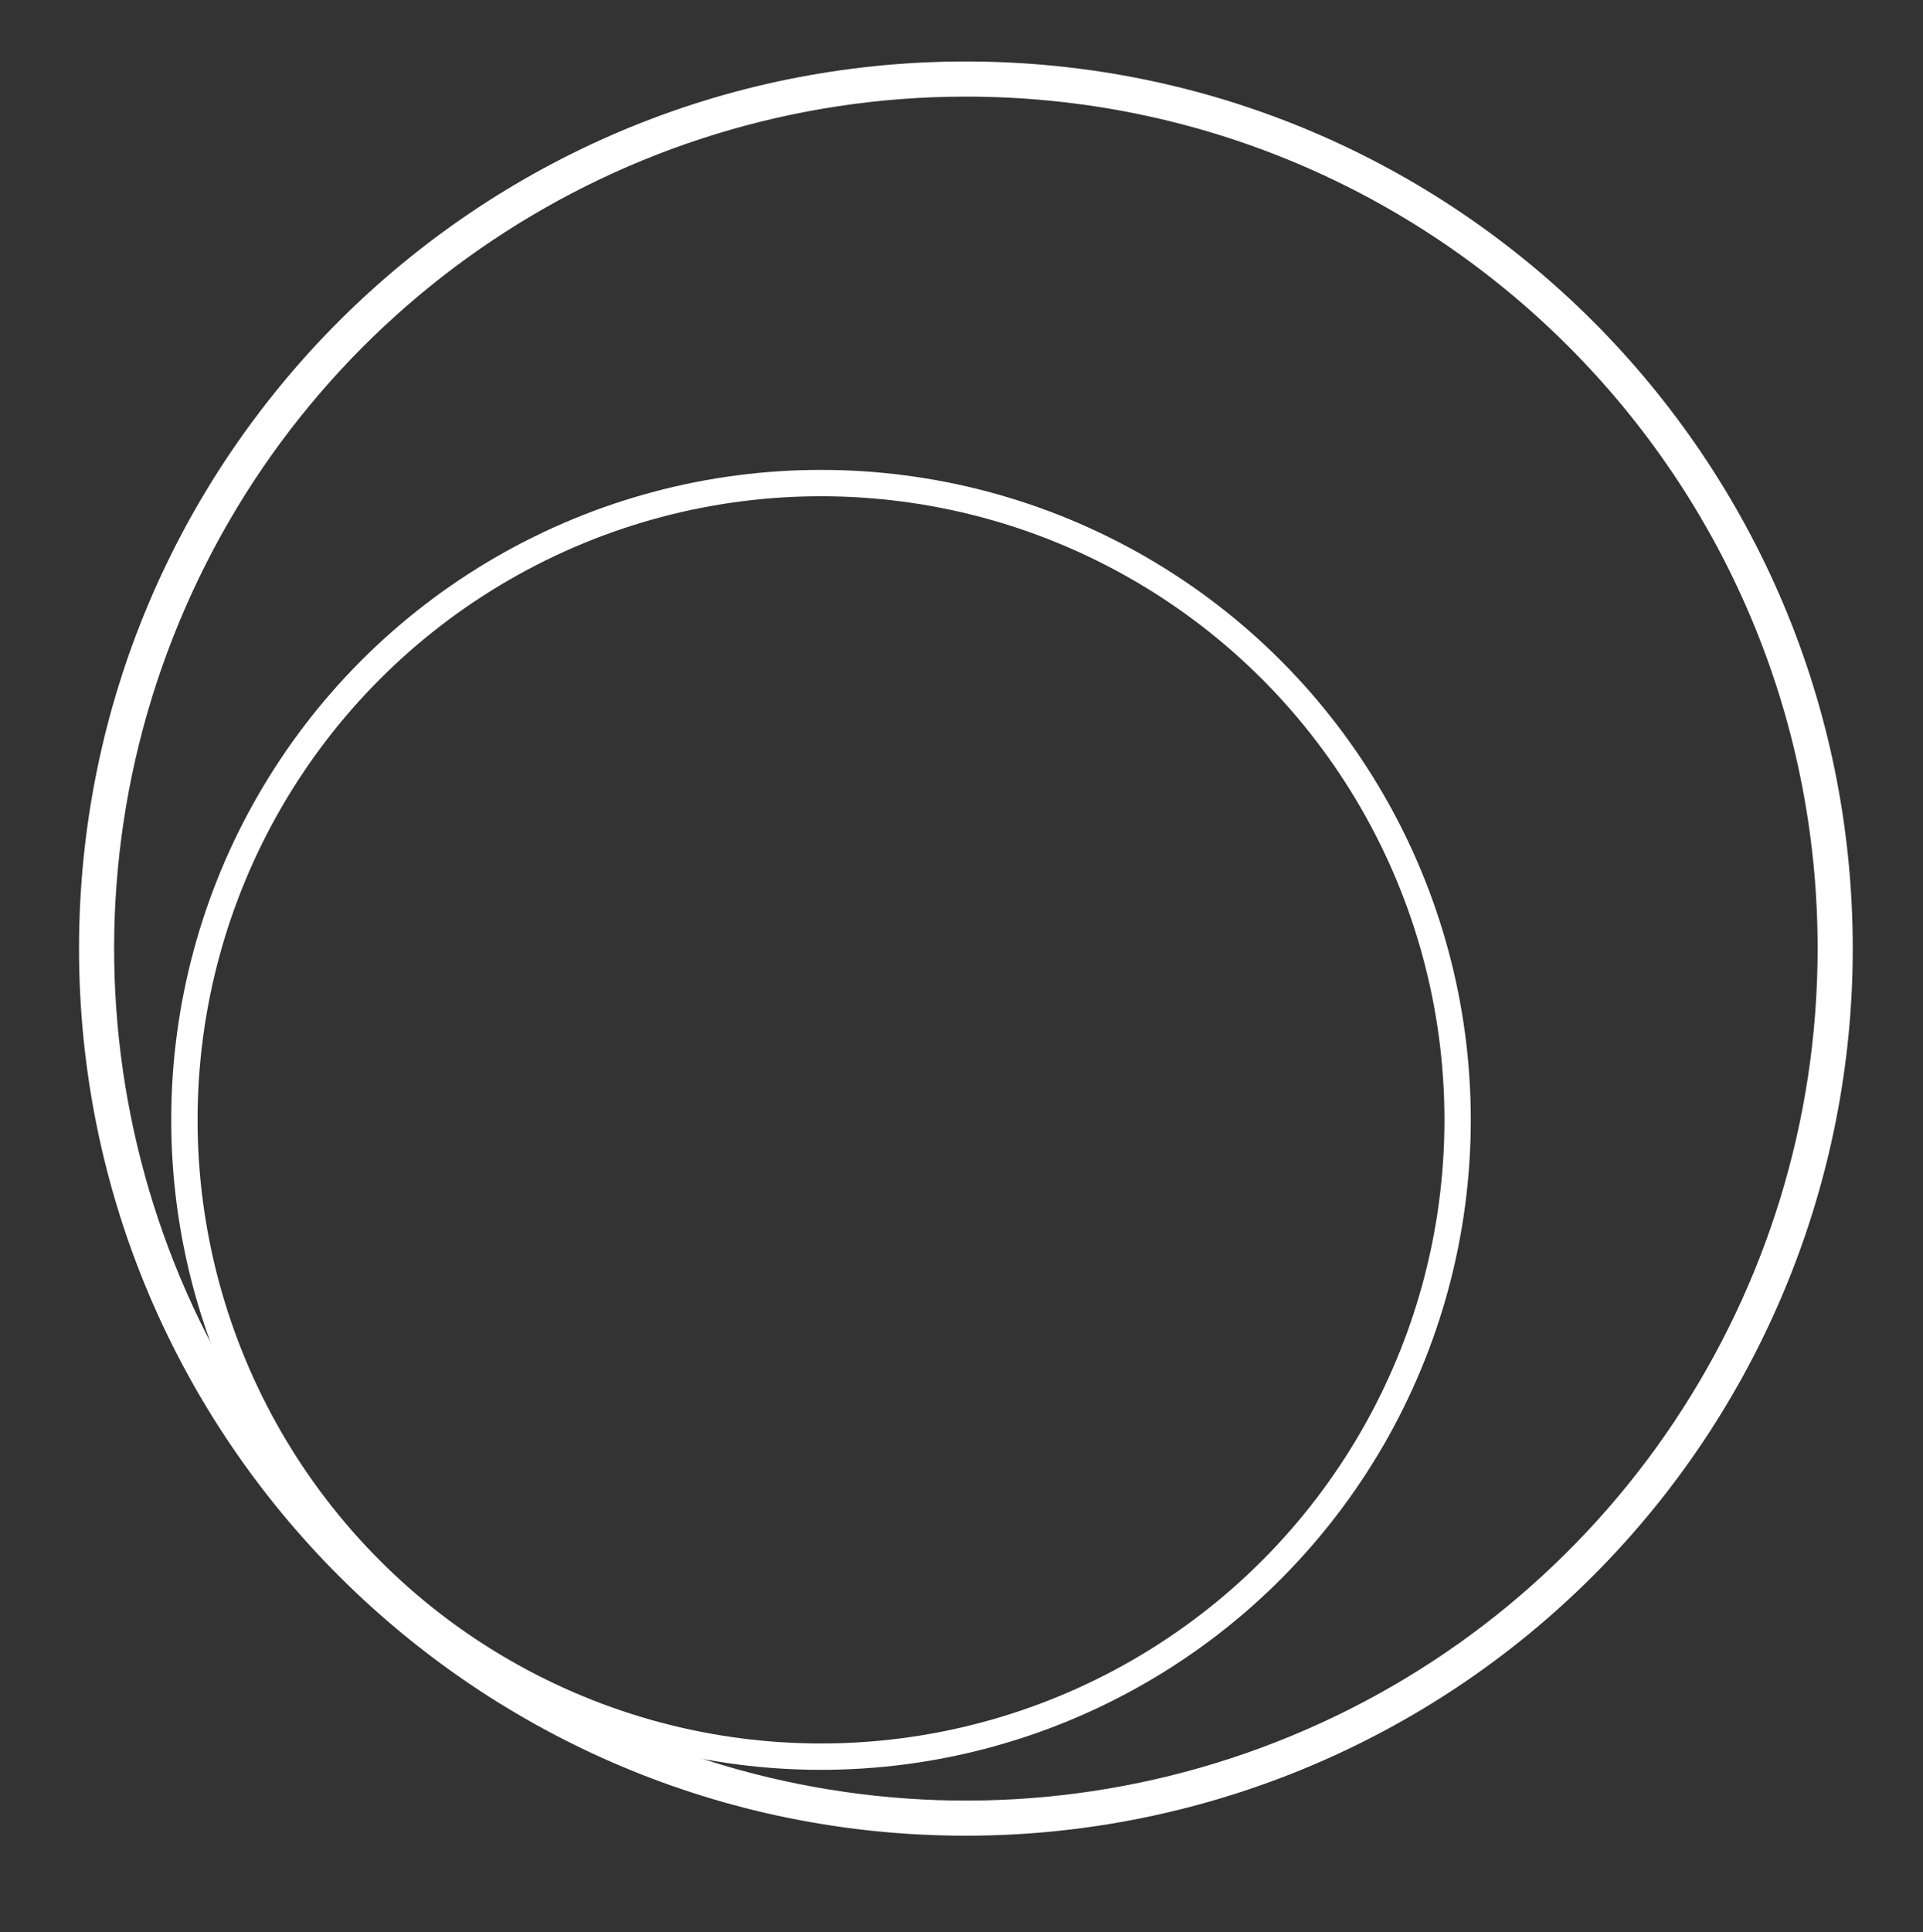
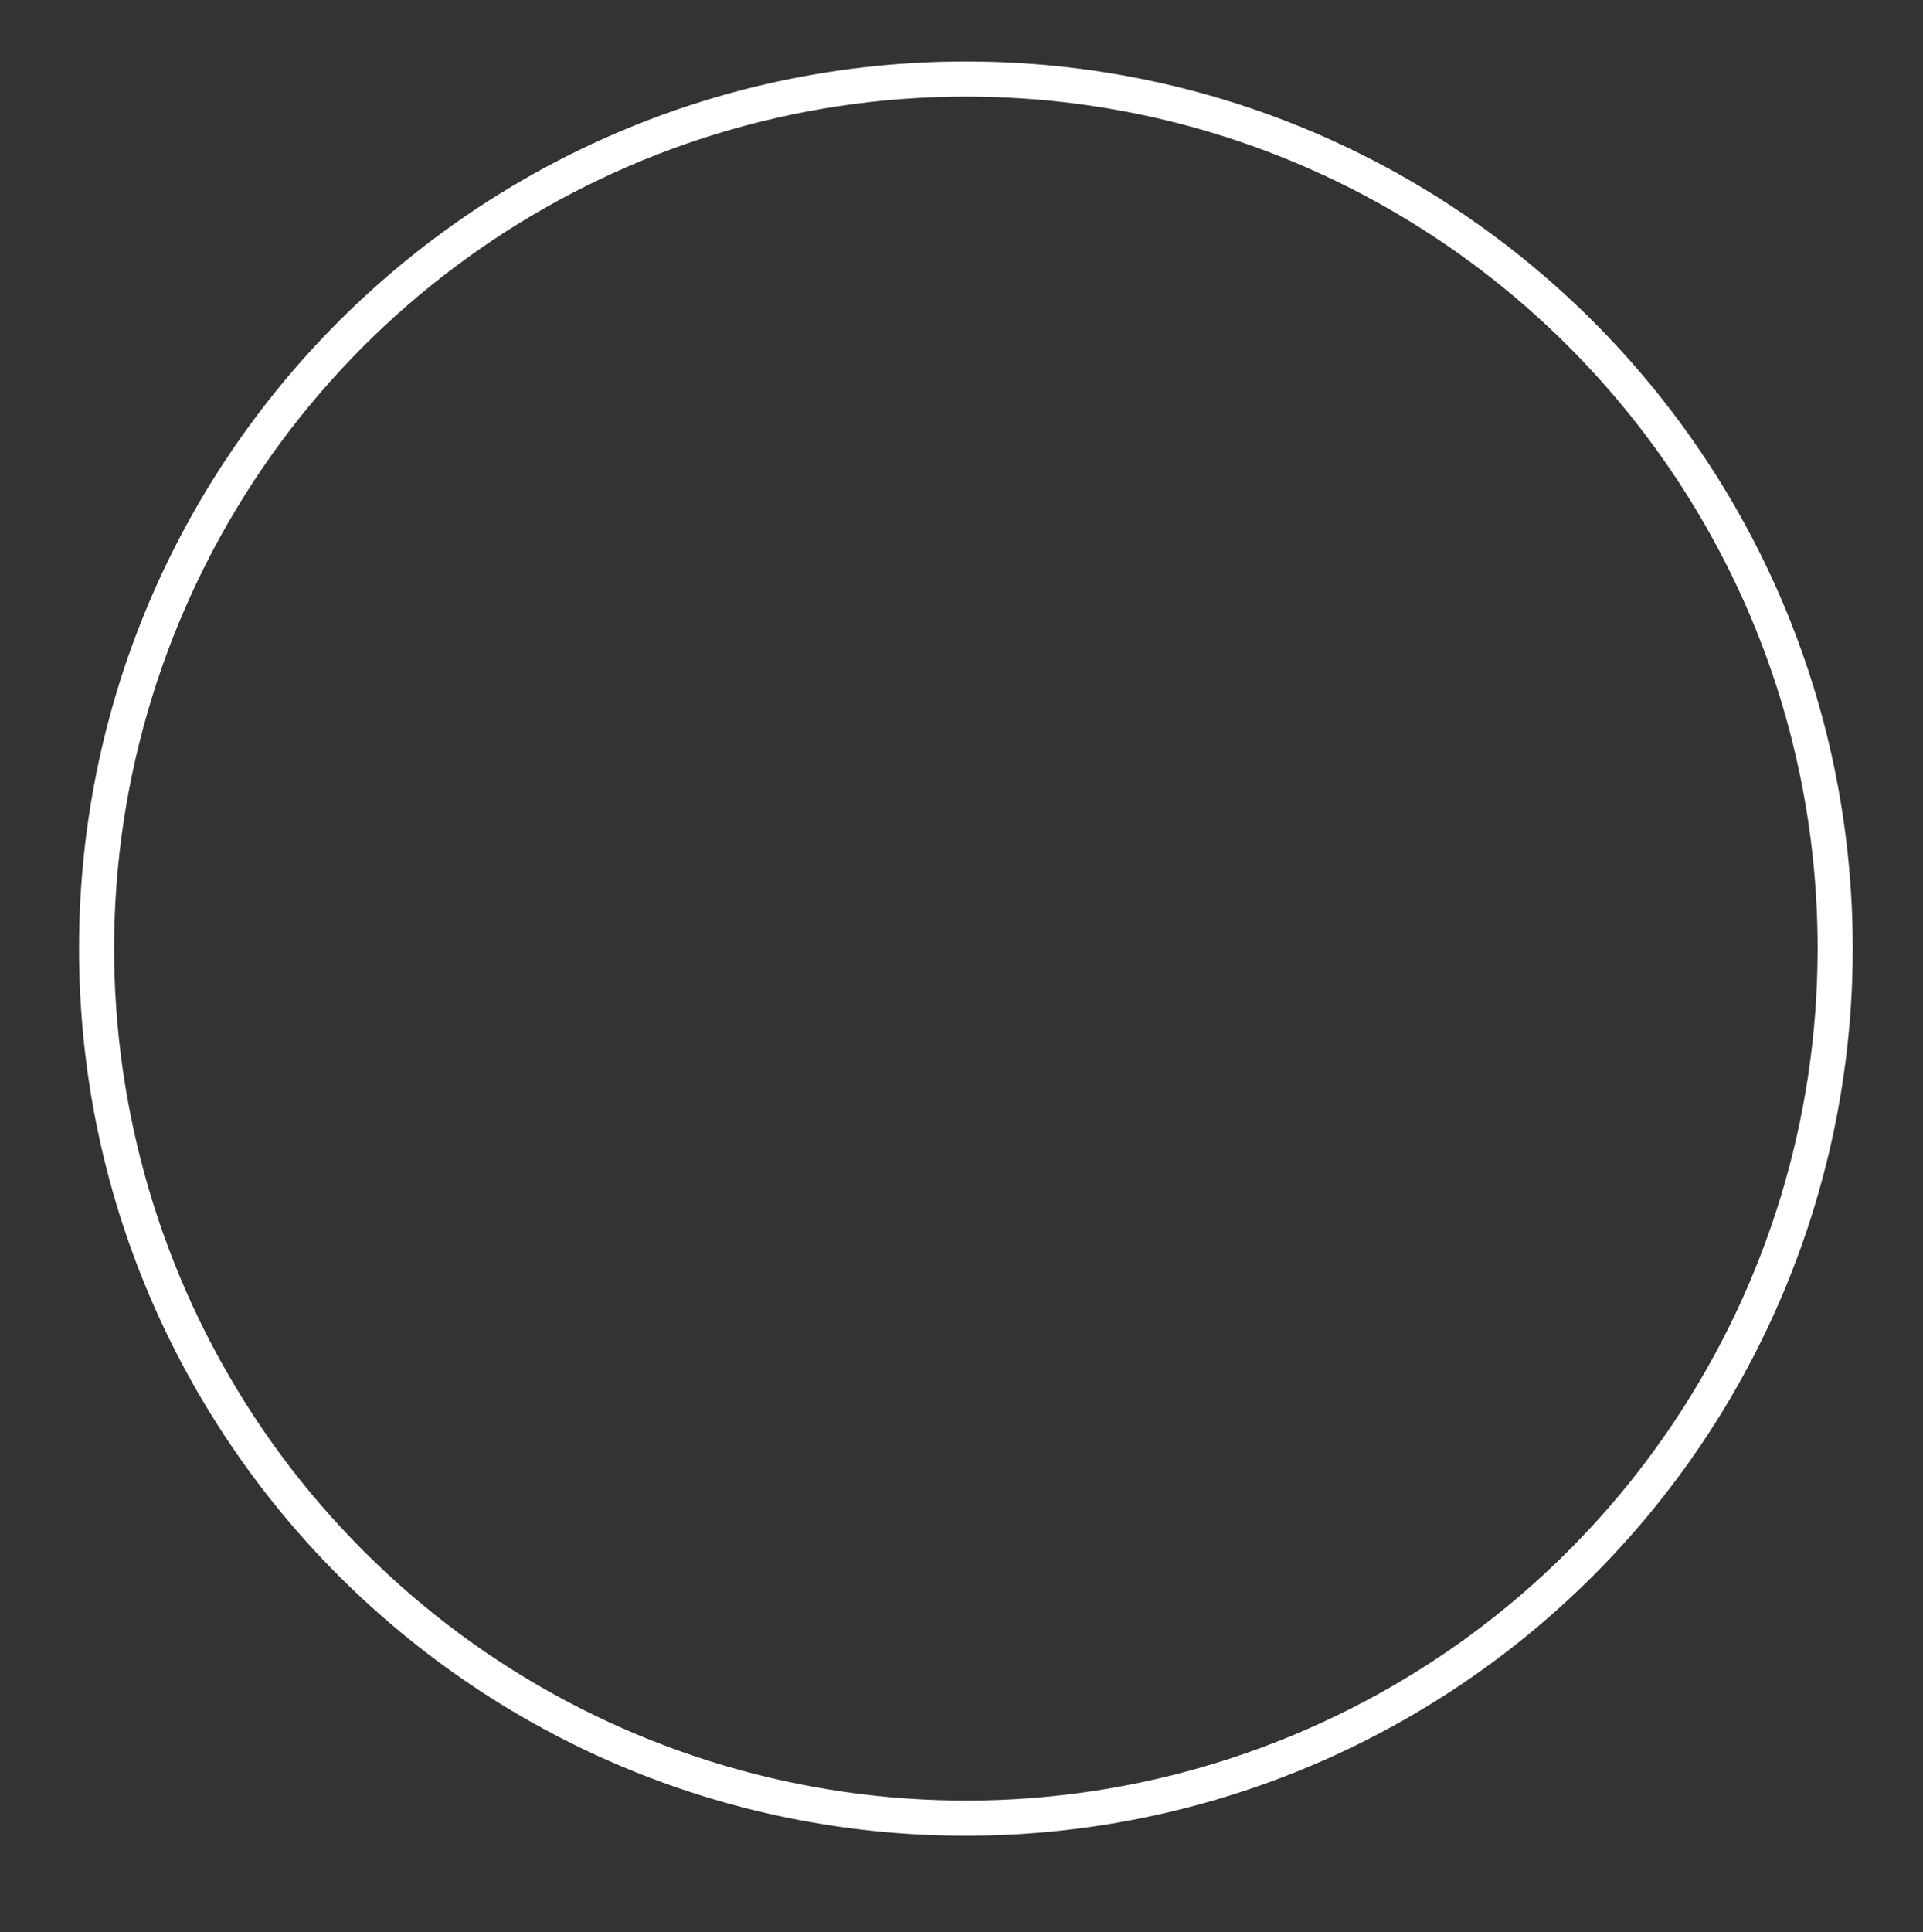
<svg xmlns="http://www.w3.org/2000/svg" width="219px" height="220px" viewBox="0 0 219 220" version="1.1">
  <rect x="0" y="0" width="219" height="220" fill="#333333" stroke="none" />
  <title>Rectangle</title>
  <g id="Logo" stroke="none" stroke-width="1" fill="none" fill-rule="evenodd">
    <path d="M110,208 C54.772,208 10,163.228 10,108 C10,52.772 54.772,8 110,8 C165.228,8 210,52.772 210,108 C210,134.522 199.464,159.957 180.711,178.711 C161.957,197.464 136.522,208 110,208 Z M110,10 C70.363,10 34.628,33.877 19.46,70.497 C4.291,107.117 12.676,149.269 40.704,177.296 C68.731,205.324 110.883,213.709 147.503,198.54 C184.123,183.372 208,147.637 208,108 C208,53.876 164.124,10 110,10 Z" id="b4b6c2e3-9a65-466b-808f-faa311f7d0ed-194" stroke="#FFFFFF" stroke-width="2" fill="#FFFFFF" fill-rule="nonzero" />
-     <circle id="e644b8cb-fae5-4de8-b33a-50bfc45133bc" stroke="#FFFFFF" stroke-width="3" fill-rule="nonzero" cx="93.5" cy="127.5" r="72.5" />
  </g>
</svg>